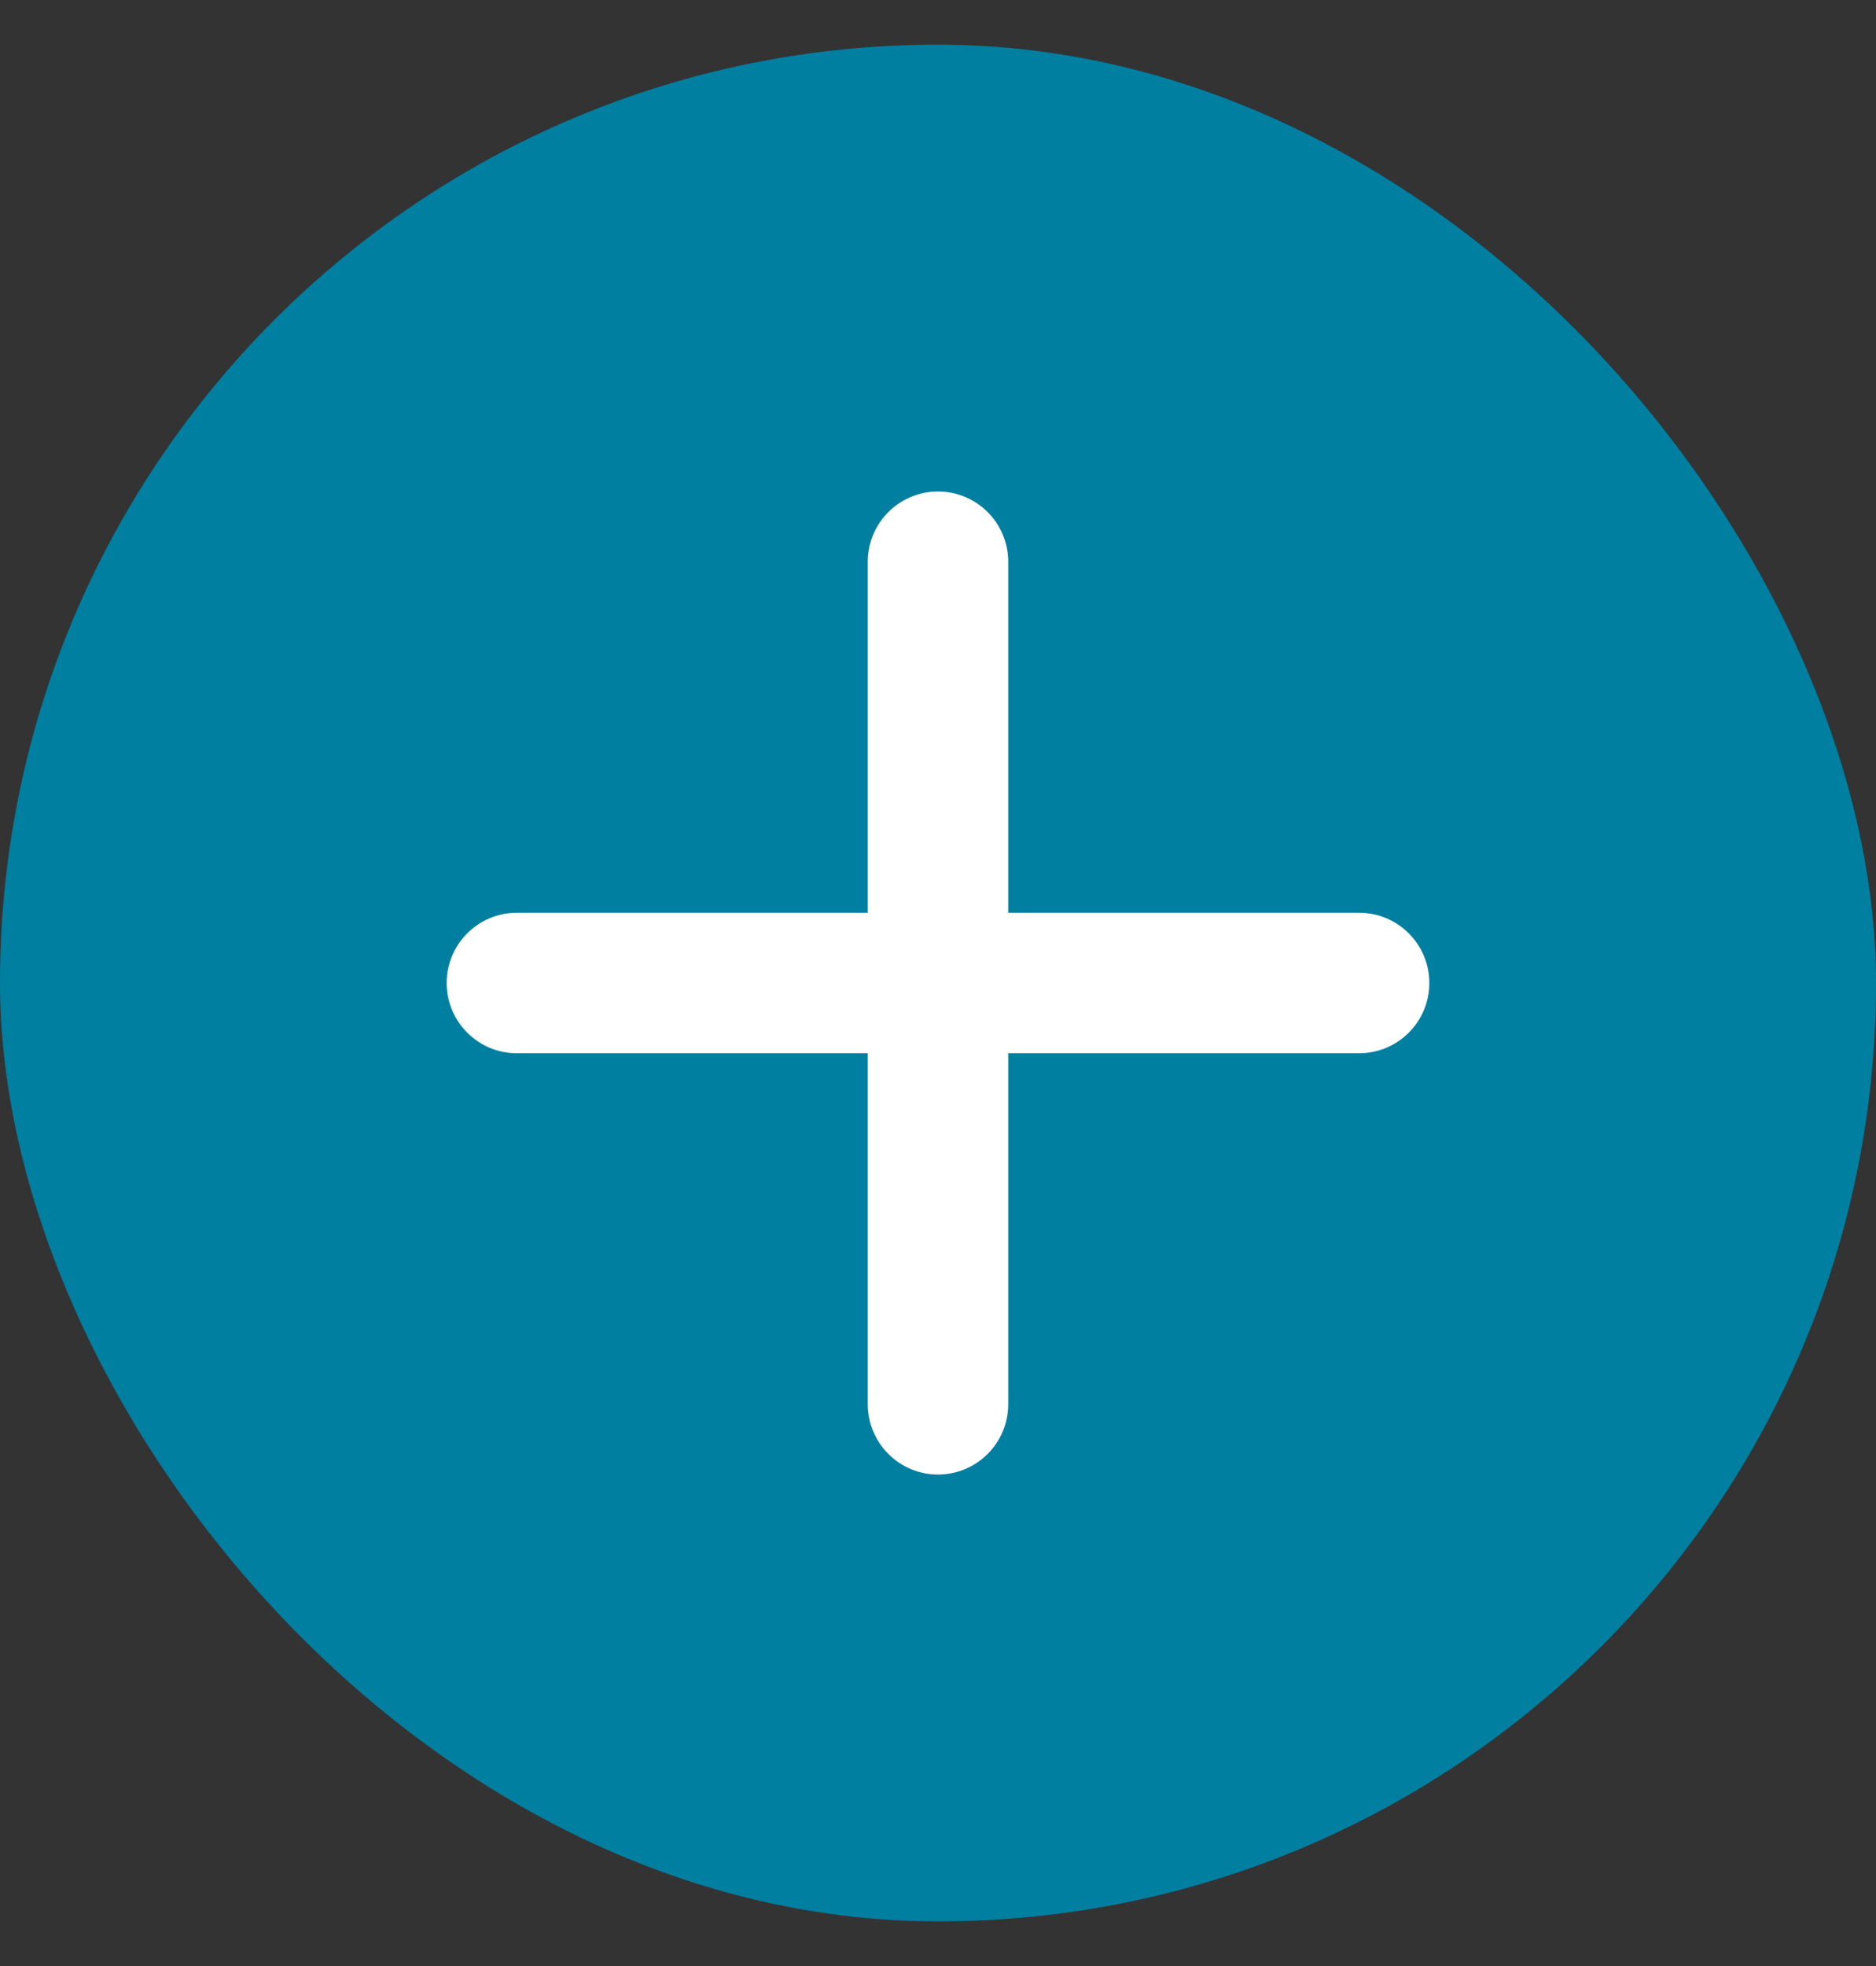
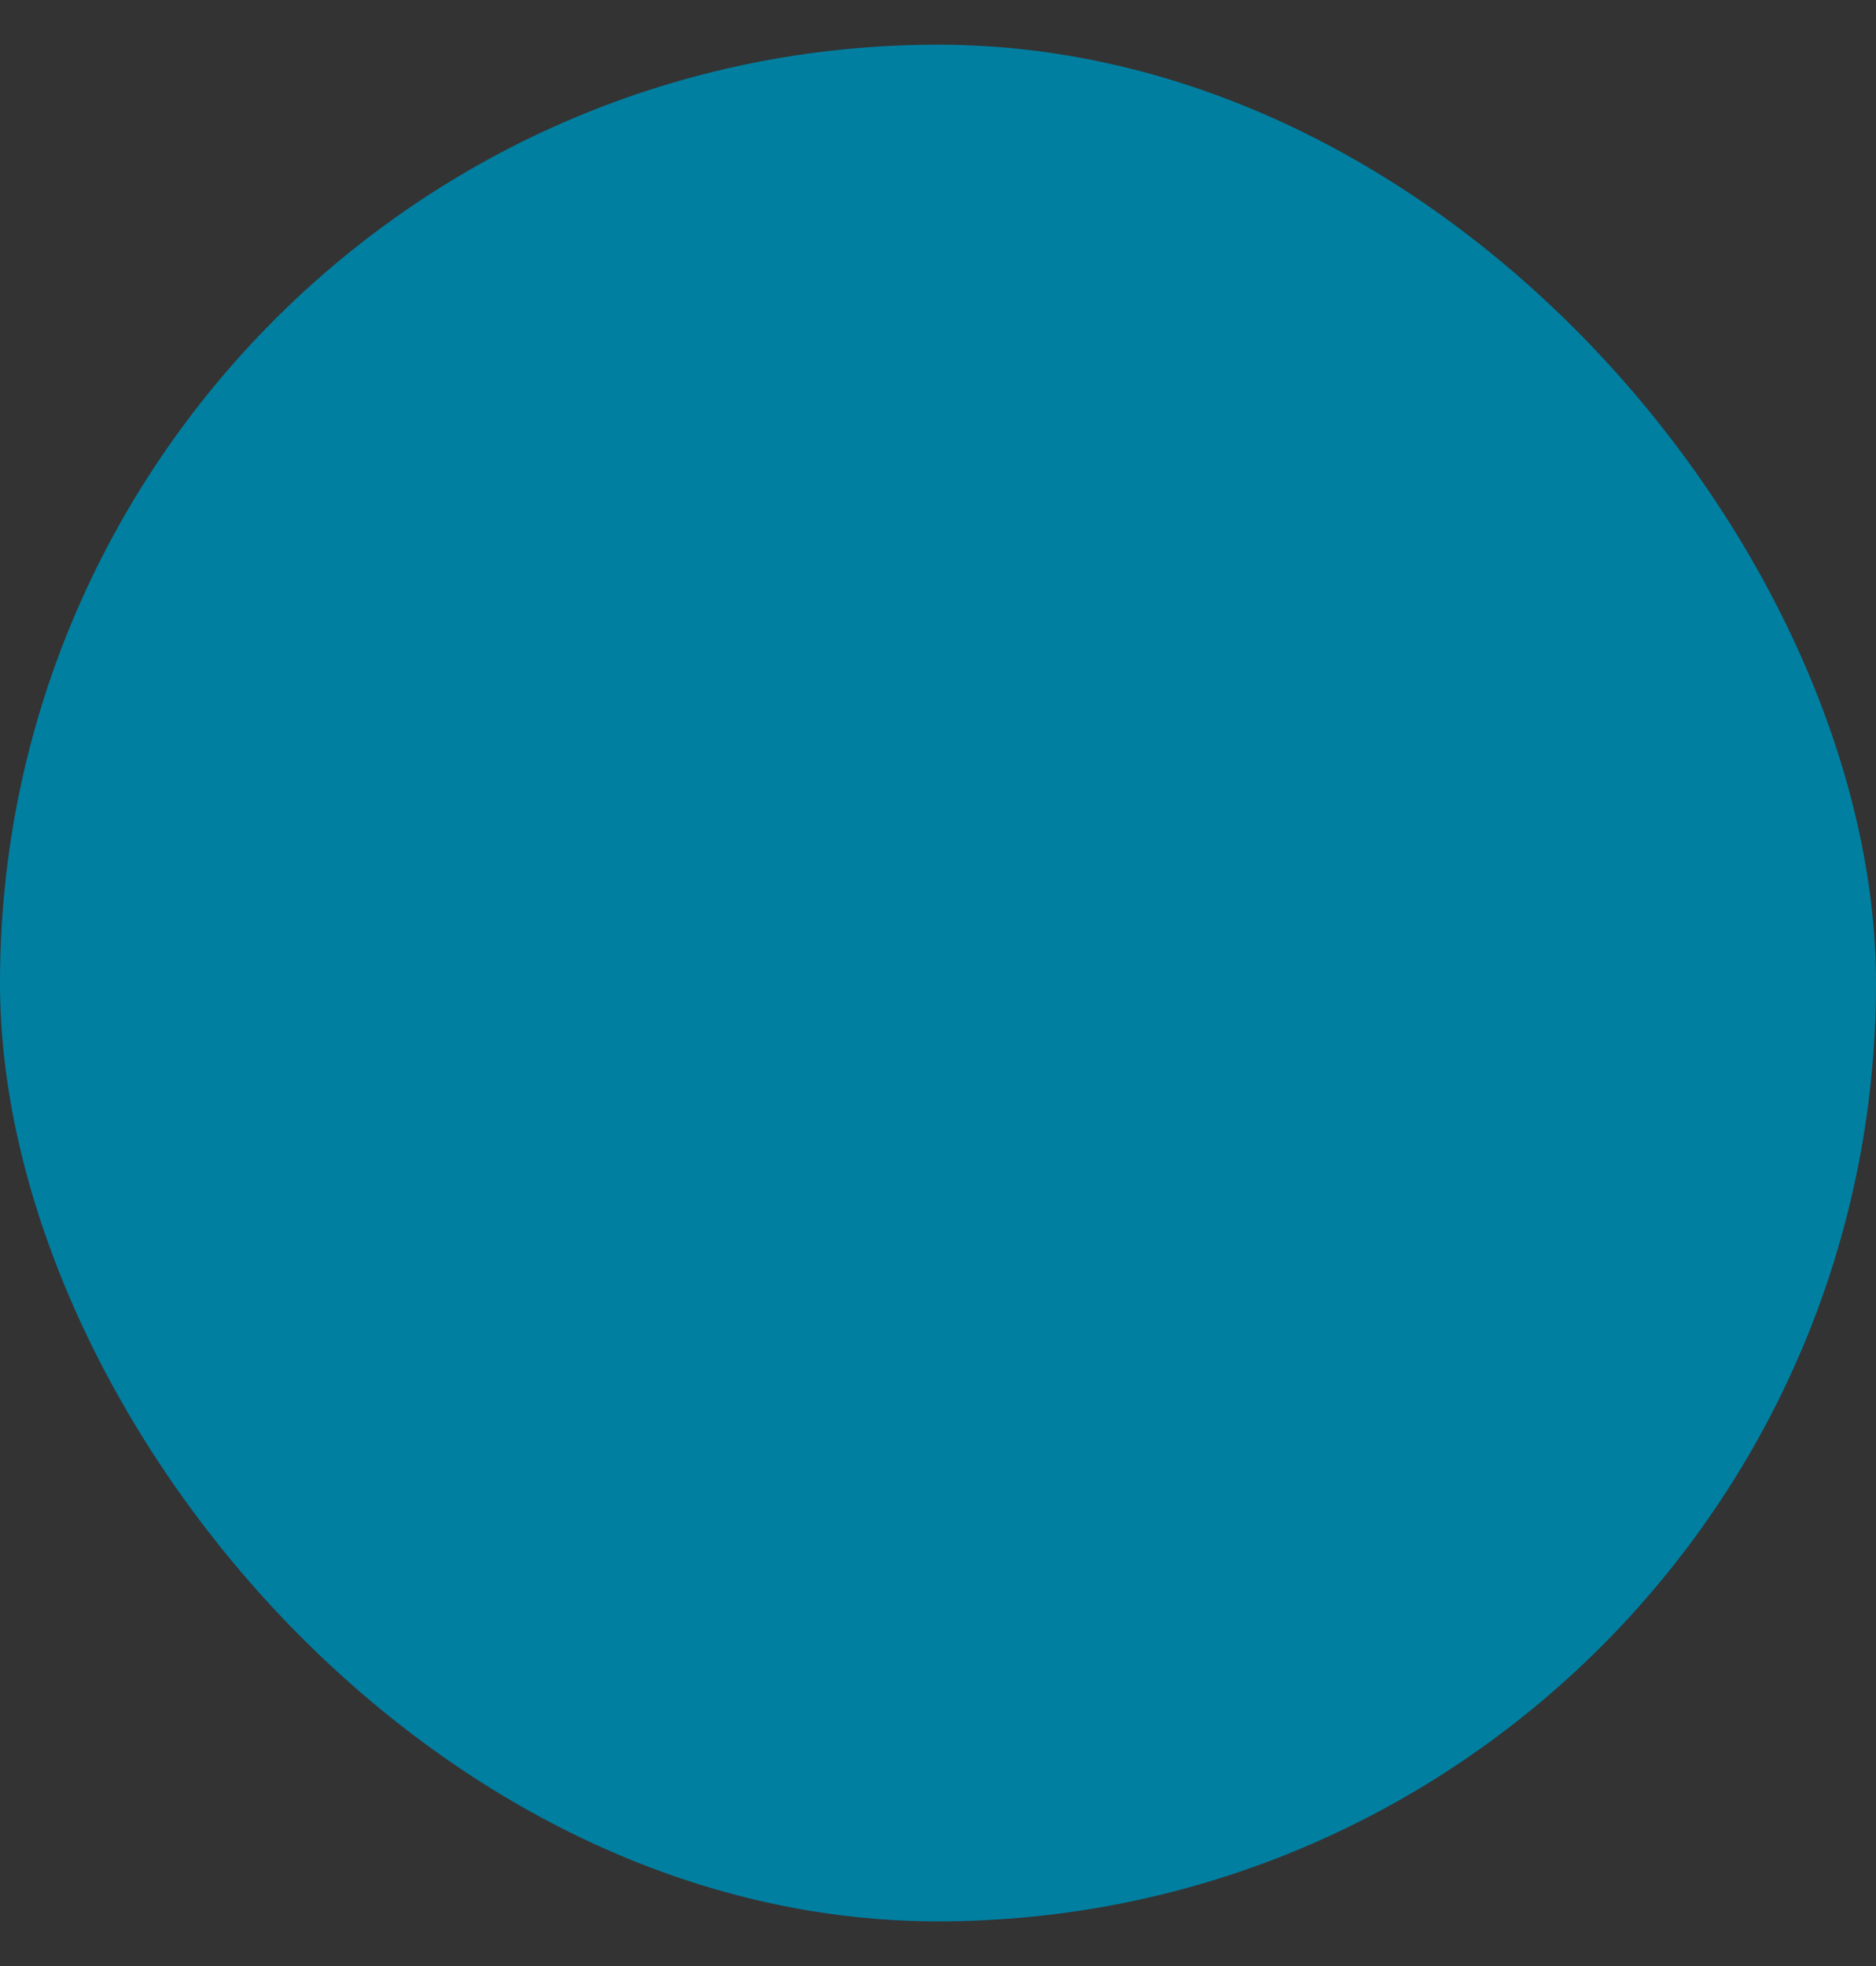
<svg xmlns="http://www.w3.org/2000/svg" width="21" height="22" viewBox="0 0 21 22" fill="none">
  <rect x="0" y="0" width="21" height="22" fill="#333333" stroke="none" />
  <rect y="0.5" width="21" height="21" rx="10.5" fill="#007FA1" />
-   <path fill-rule="evenodd" clip-rule="evenodd" d="M11.286 6.286C11.286 5.852 10.934 5.5 10.5 5.5C10.066 5.5 9.714 5.852 9.714 6.286V10.214H5.786C5.352 10.214 5 10.566 5 11C5 11.434 5.352 11.786 5.786 11.786H9.714V15.714C9.714 16.148 10.066 16.5 10.5 16.5C10.934 16.5 11.286 16.148 11.286 15.714V11.786H15.214C15.648 11.786 16 11.434 16 11C16 10.566 15.648 10.214 15.214 10.214H11.286V6.286Z" fill="white" />
</svg>